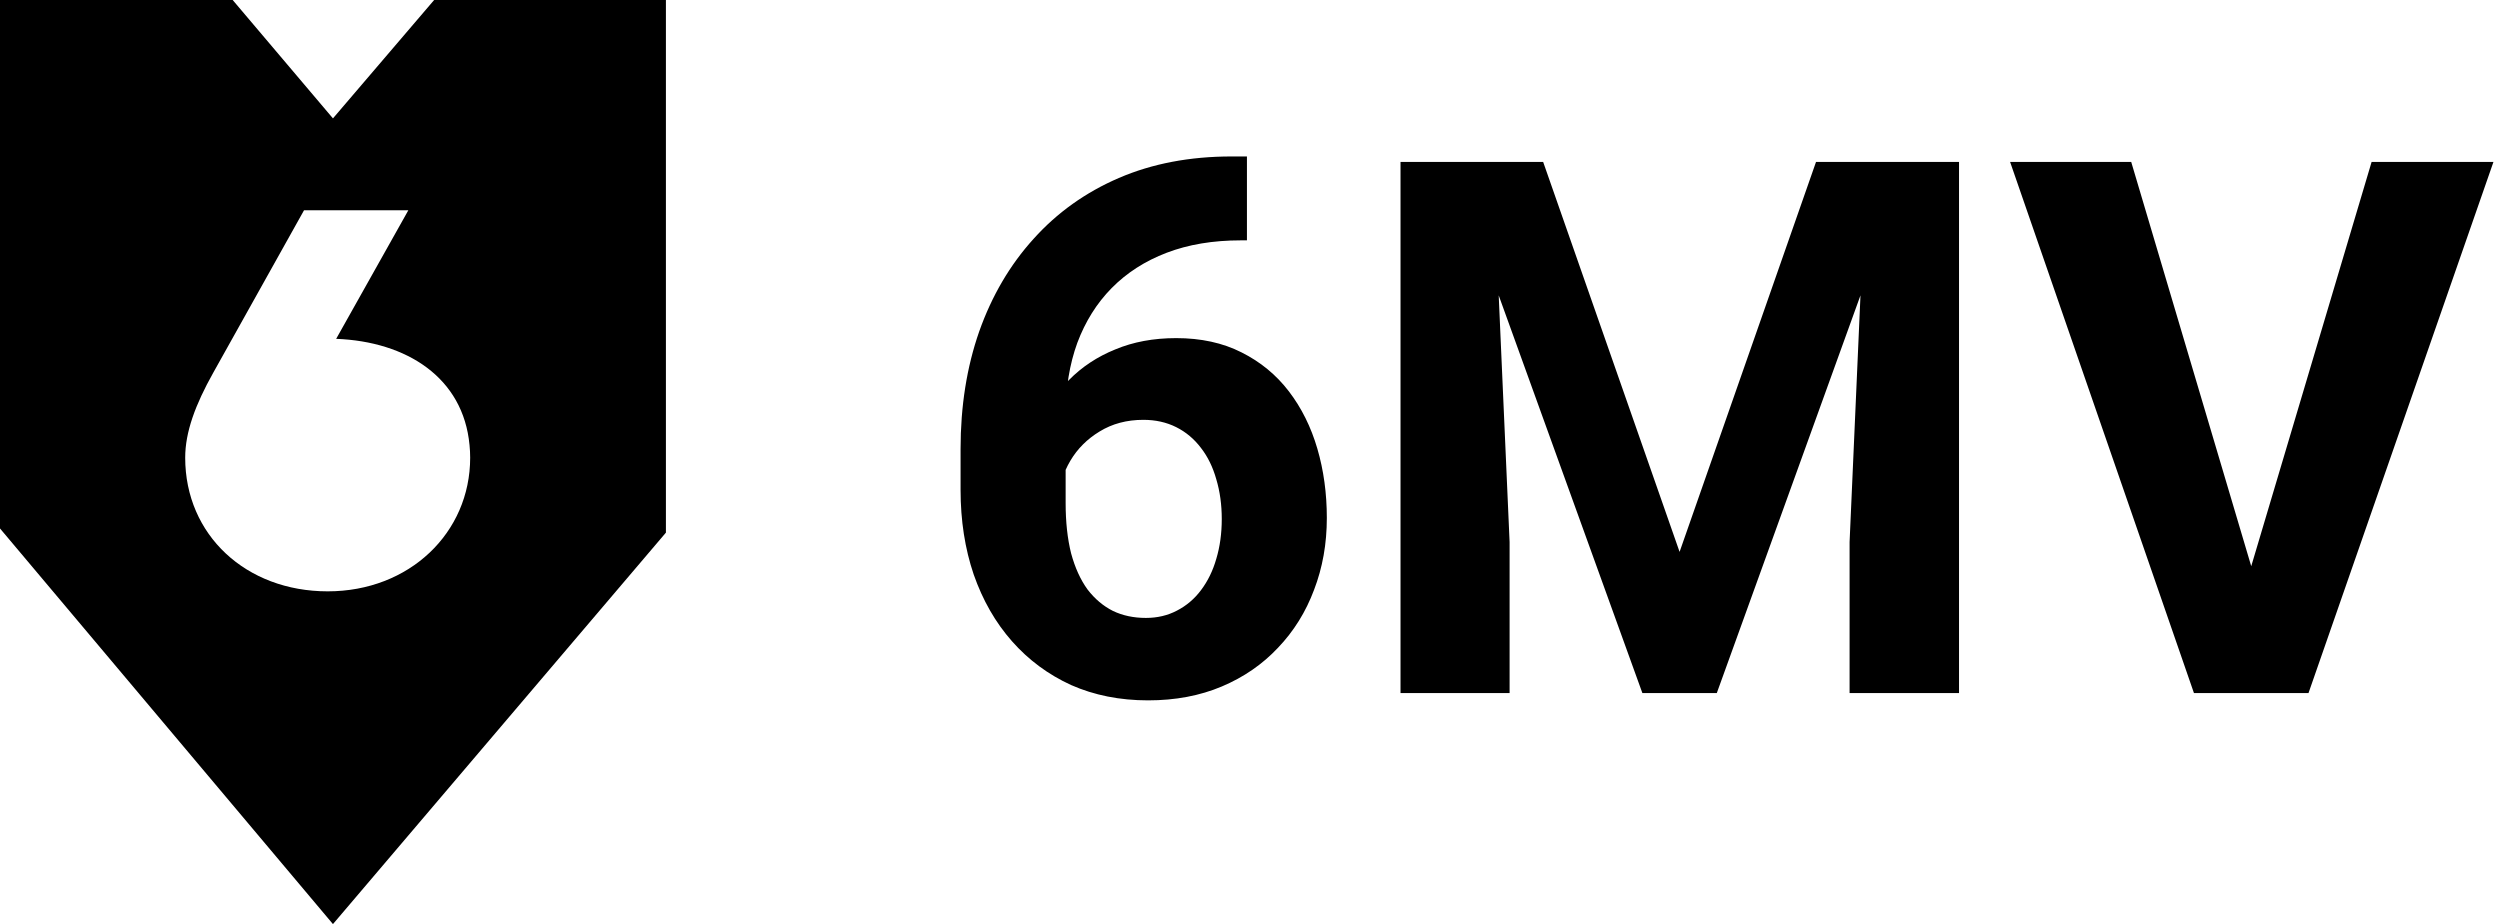
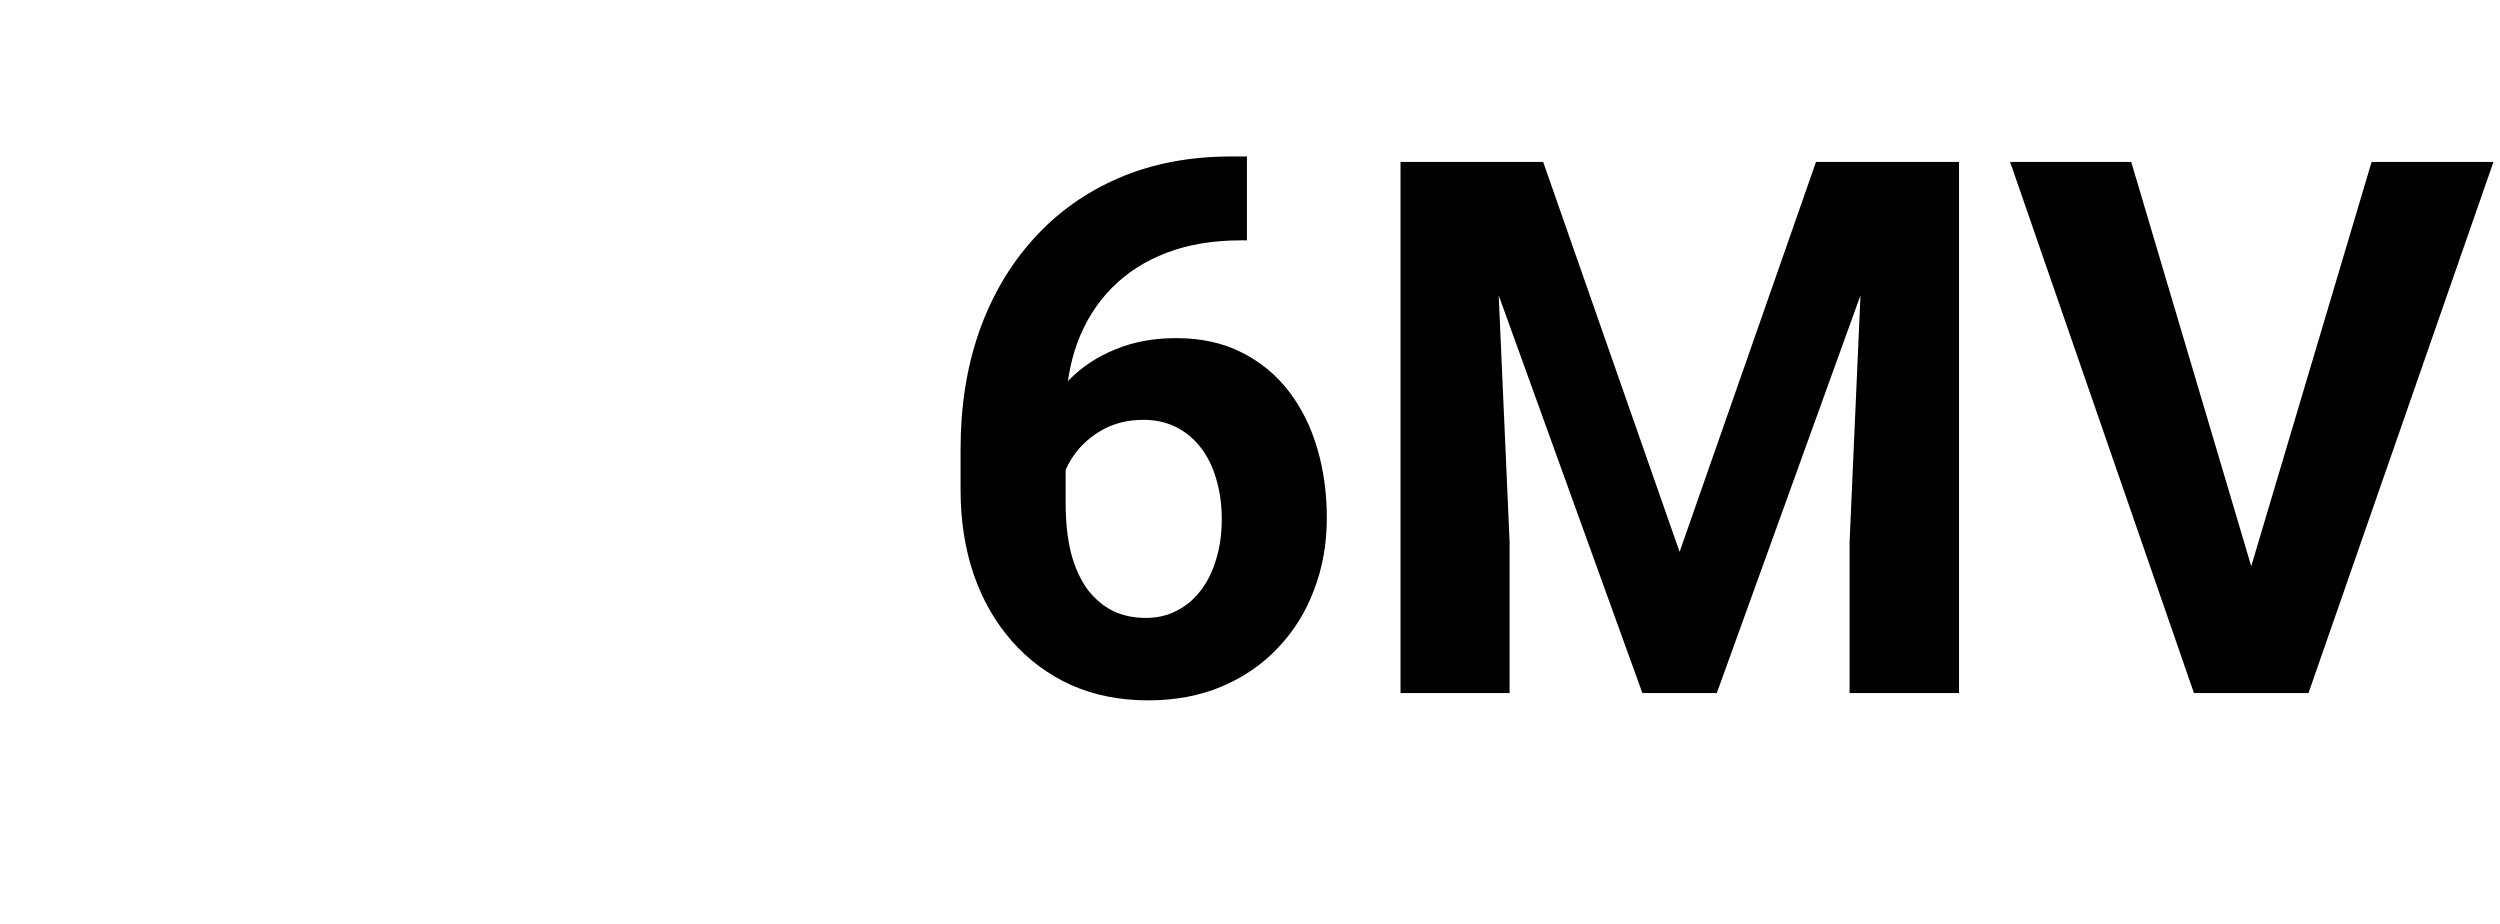
<svg xmlns="http://www.w3.org/2000/svg" width="303" height="112" viewBox="0 0 303 112" fill="none">
  <g clip-path="url(#clip0_321_30)">
-     <path d="M52.618 0L40.354 14.348L28.2 0H0V64.049L40.354 112L80.709 64.554V0H52.618ZM39.716 71.671C29.811 71.671 22.446 64.838 22.446 55.474C22.446 52.35 23.684 49.034 25.835 45.193L36.848 25.485H49.491L40.743 41.067C49.282 41.393 56.149 45.76 56.907 53.948C56.958 54.443 56.985 54.951 56.985 55.474C56.985 64.578 49.622 71.671 39.716 71.671Z" fill="black" />
-   </g>
+     </g>
  <path d="M149.272 18.962H151.129V29.131H150.377C147.017 29.131 144.025 29.632 141.402 30.634C138.779 31.636 136.553 33.066 134.726 34.923C132.928 36.75 131.542 38.961 130.57 41.555C129.626 44.149 129.155 47.052 129.155 50.265V60.965C129.155 63.264 129.376 65.298 129.818 67.066C130.29 68.805 130.953 70.264 131.808 71.443C132.692 72.593 133.724 73.462 134.903 74.052C136.082 74.612 137.408 74.892 138.882 74.892C140.267 74.892 141.52 74.597 142.64 74.008C143.79 73.418 144.762 72.593 145.558 71.532C146.383 70.441 147.002 69.174 147.415 67.729C147.857 66.256 148.078 64.649 148.078 62.91C148.078 61.171 147.857 59.565 147.415 58.091C147.002 56.617 146.383 55.35 145.558 54.288C144.733 53.198 143.731 52.358 142.552 51.768C141.373 51.179 140.046 50.884 138.572 50.884C136.568 50.884 134.799 51.356 133.267 52.299C131.763 53.213 130.584 54.392 129.73 55.836C128.875 57.28 128.418 58.798 128.359 60.39L124.512 57.914C124.601 55.644 125.072 53.493 125.927 51.459C126.812 49.425 128.02 47.627 129.553 46.065C131.115 44.473 132.987 43.235 135.168 42.351C137.349 41.437 139.81 40.98 142.552 40.98C145.558 40.98 148.196 41.555 150.466 42.705C152.765 43.854 154.681 45.431 156.214 47.435C157.746 49.44 158.896 51.754 159.662 54.377C160.429 57 160.812 59.8 160.812 62.778C160.812 65.902 160.296 68.805 159.264 71.488C158.262 74.17 156.803 76.513 154.887 78.517C153.001 80.522 150.731 82.084 148.078 83.204C145.425 84.324 142.448 84.884 139.147 84.884C135.728 84.884 132.618 84.265 129.818 83.027C127.047 81.76 124.66 79.991 122.655 77.722C120.651 75.452 119.104 72.755 118.013 69.631C116.952 66.506 116.421 63.087 116.421 59.373V54.421C116.421 49.233 117.173 44.488 118.676 40.184C120.209 35.851 122.405 32.108 125.264 28.954C128.123 25.771 131.572 23.309 135.61 21.57C139.648 19.831 144.202 18.962 149.272 18.962ZM175.8 19.625H187.03L203.566 66.889L220.102 19.625H231.332L208.076 84H199.057L175.8 19.625ZM169.743 19.625H180.929L182.963 65.696V84H169.743V19.625ZM226.204 19.625H237.434V84H224.17V65.696L226.204 19.625ZM272.274 70.559L287.439 19.625H302.207L279.79 84H270.063L272.274 70.559ZM258.303 19.625L273.424 70.559L275.723 84H265.907L243.624 19.625H258.303Z" fill="black" />
  <defs>
    <clipPath id="clip0_321_30">
-       <rect width="81" height="112" fill="white" />
-     </clipPath>
+       </clipPath>
  </defs>
</svg>